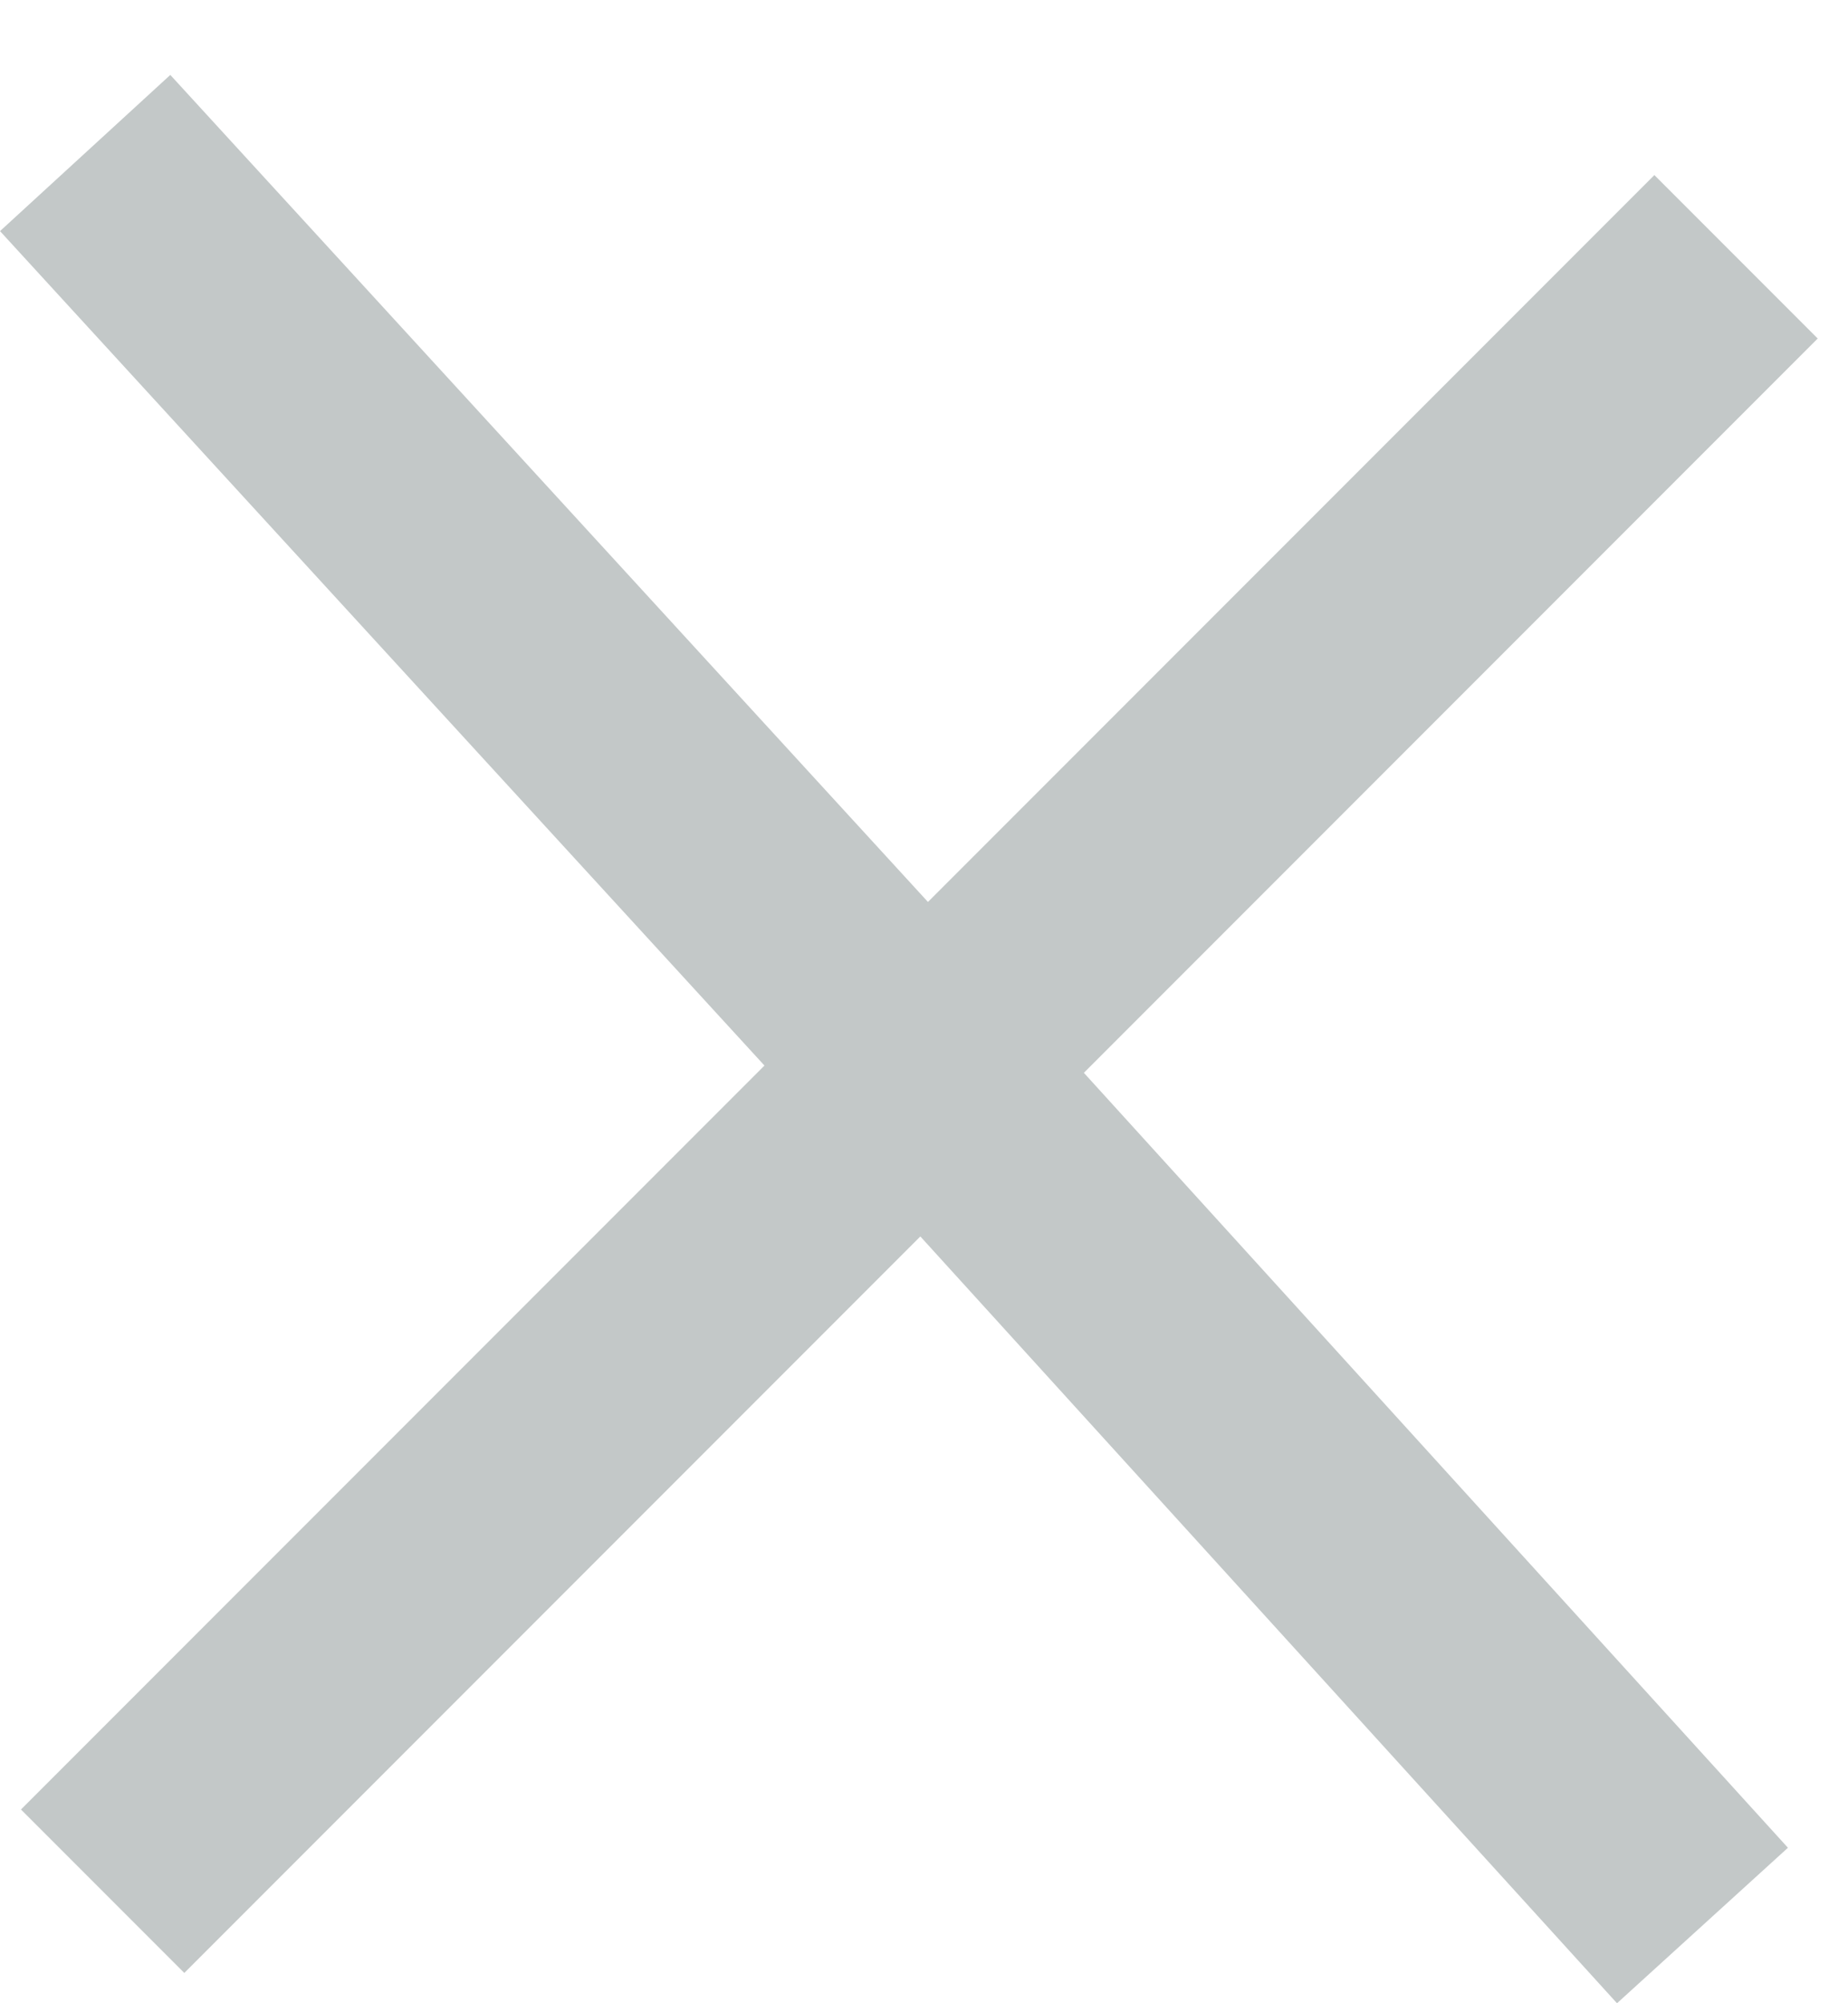
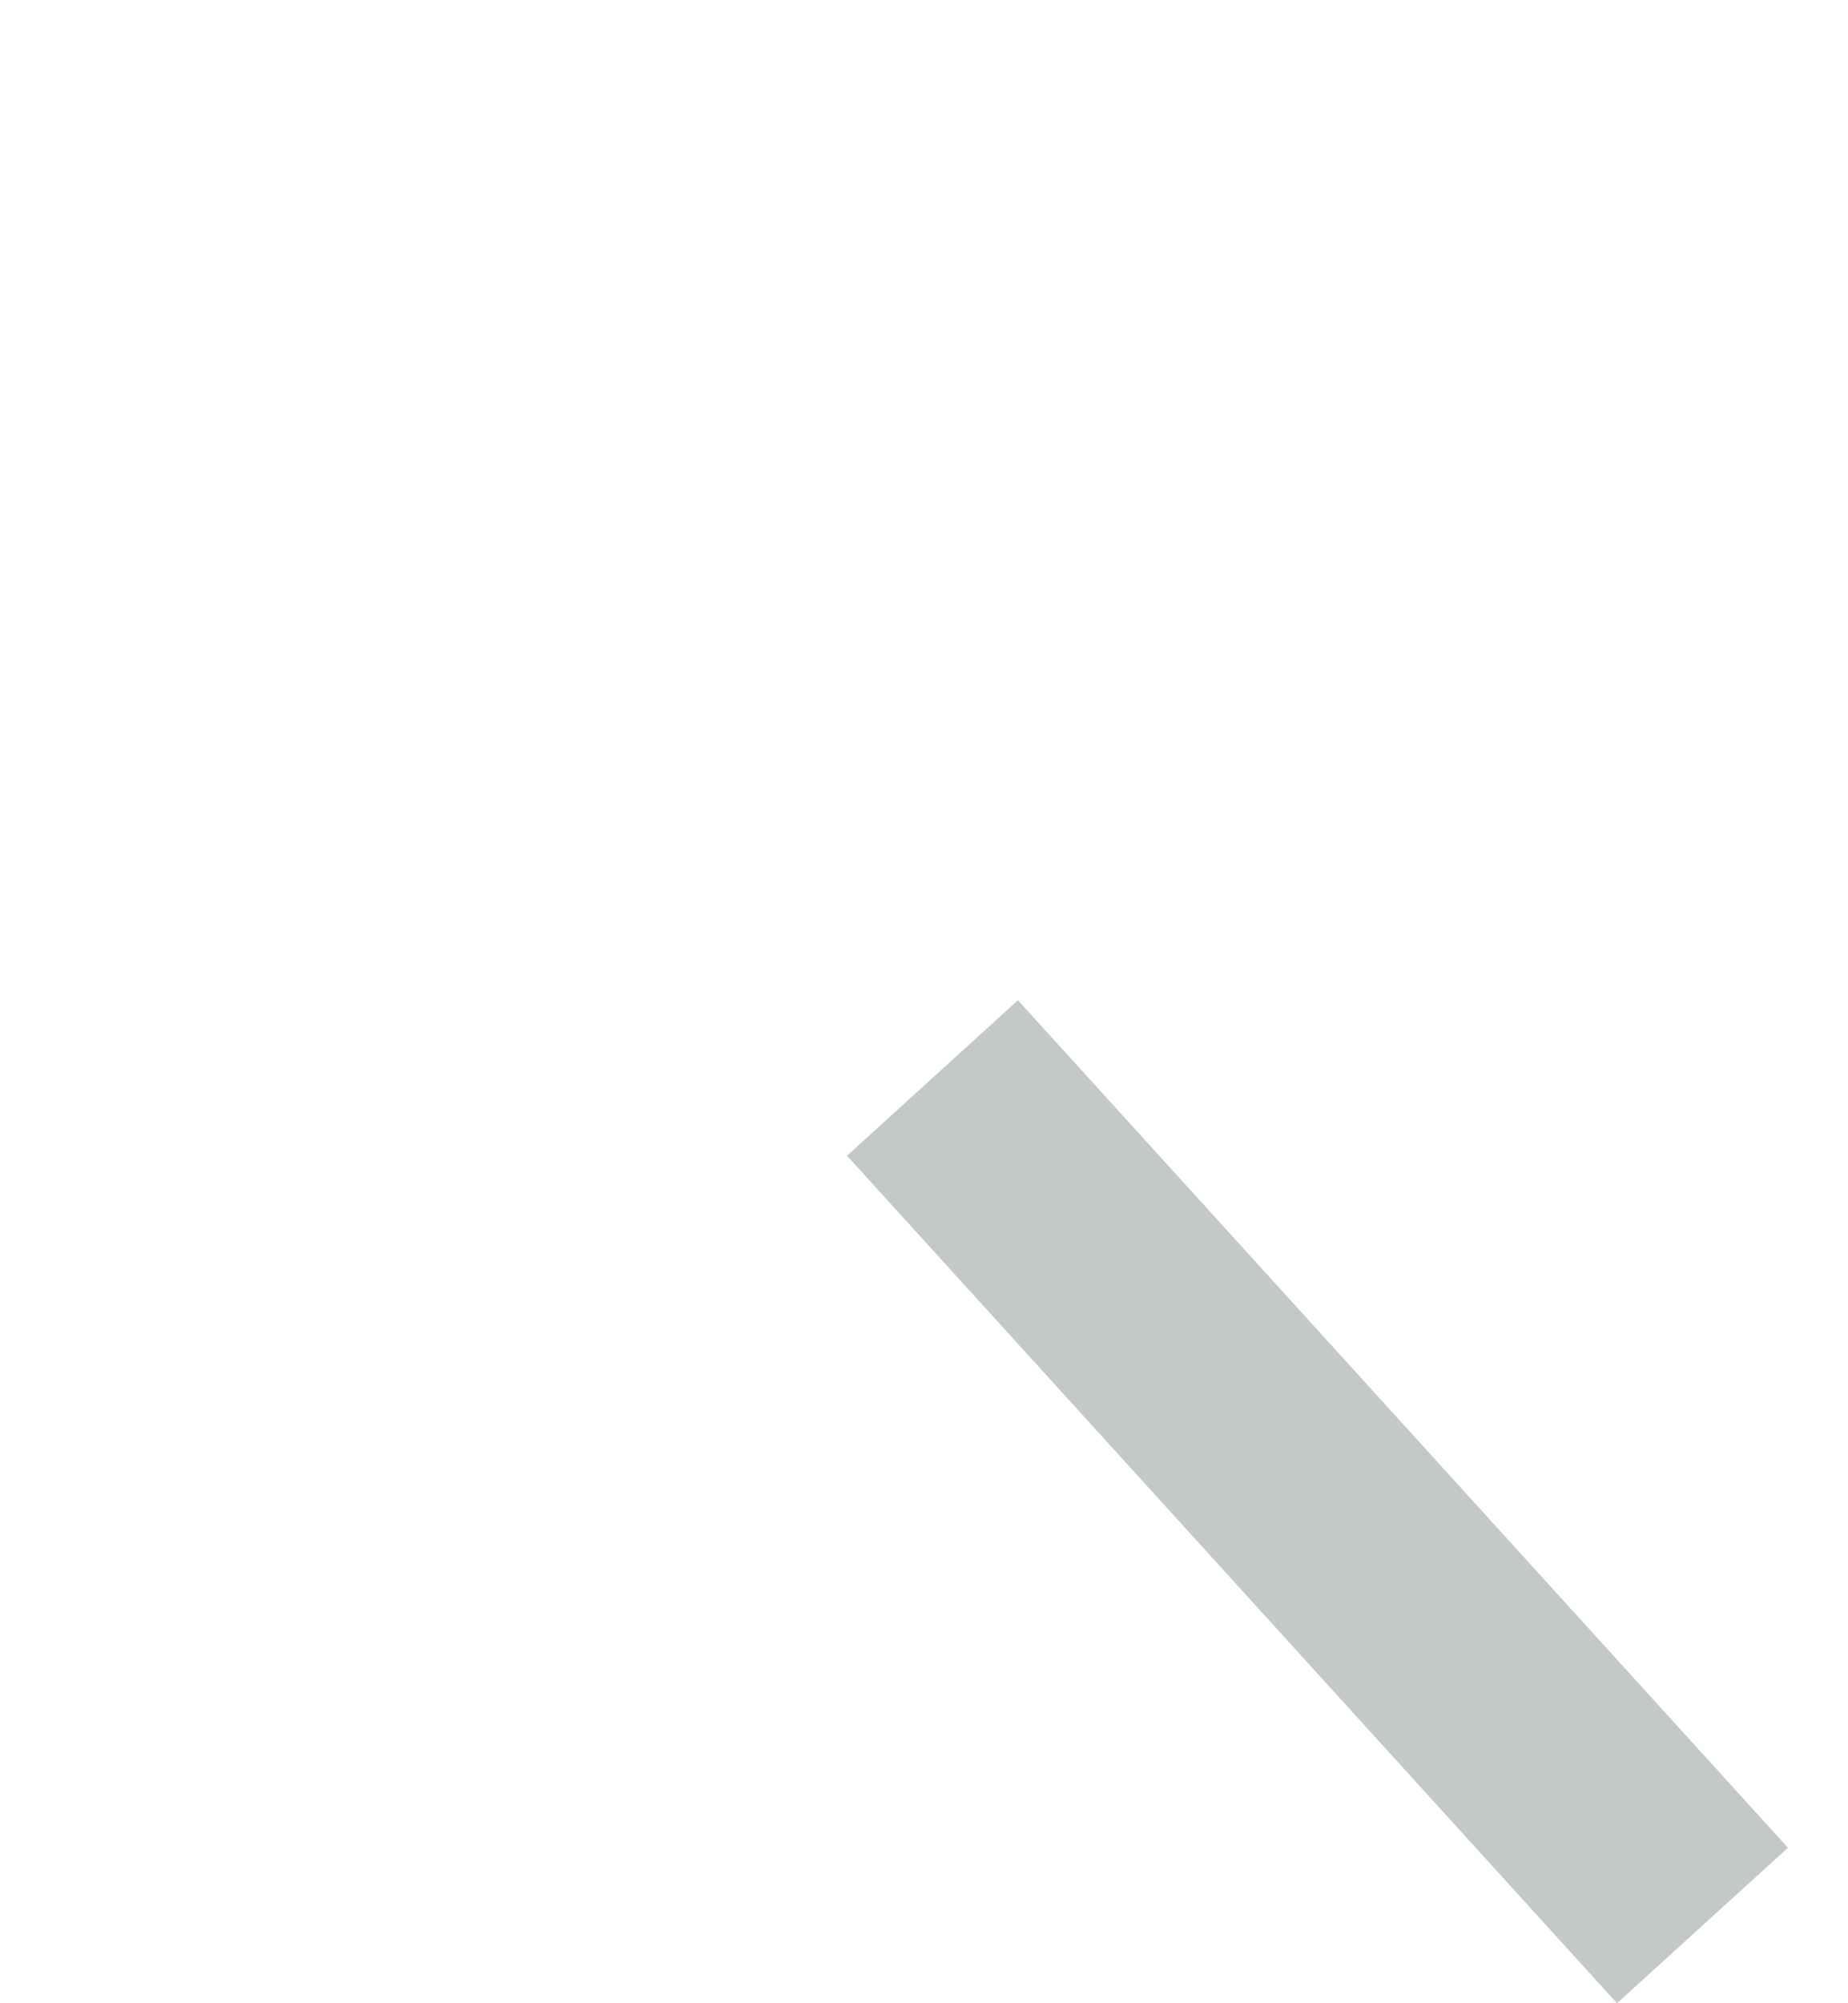
<svg xmlns="http://www.w3.org/2000/svg" width="24" height="26" viewBox="0 0 24 26" fill="none">
-   <line x1="1.106" y1="1.986" x2="12.106" y2="13.986" stroke="#C3C8C8" stroke-width="3" />
  <line x1="12.11" y1="13.991" x2="22.11" y2="24.991" stroke="#C3C8C8" stroke-width="3" />
-   <line x1="1.333" y1="24.546" x2="22.546" y2="3.333" stroke="#C3C8C8" stroke-width="3" />
</svg>